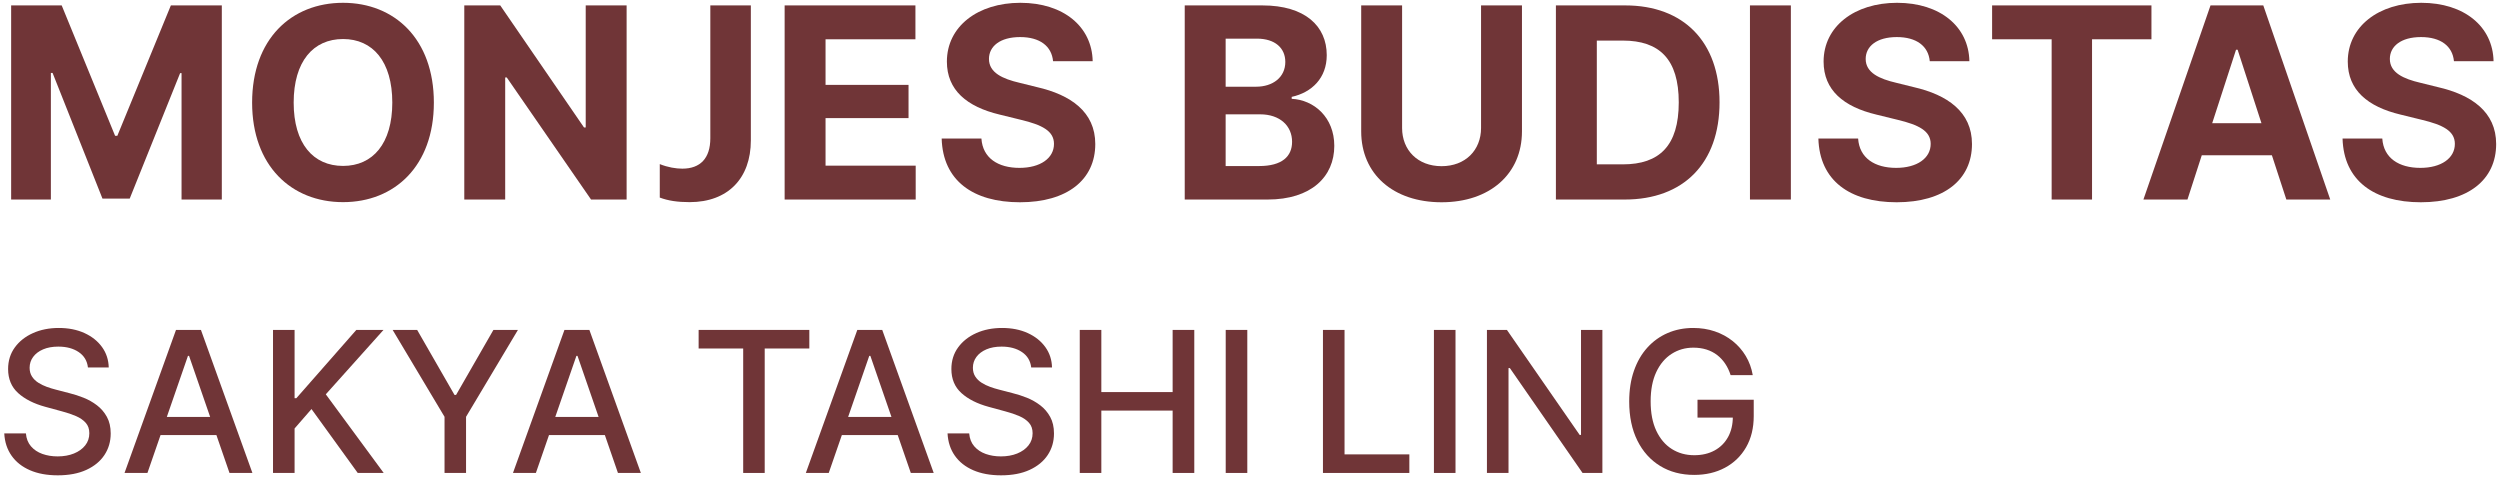
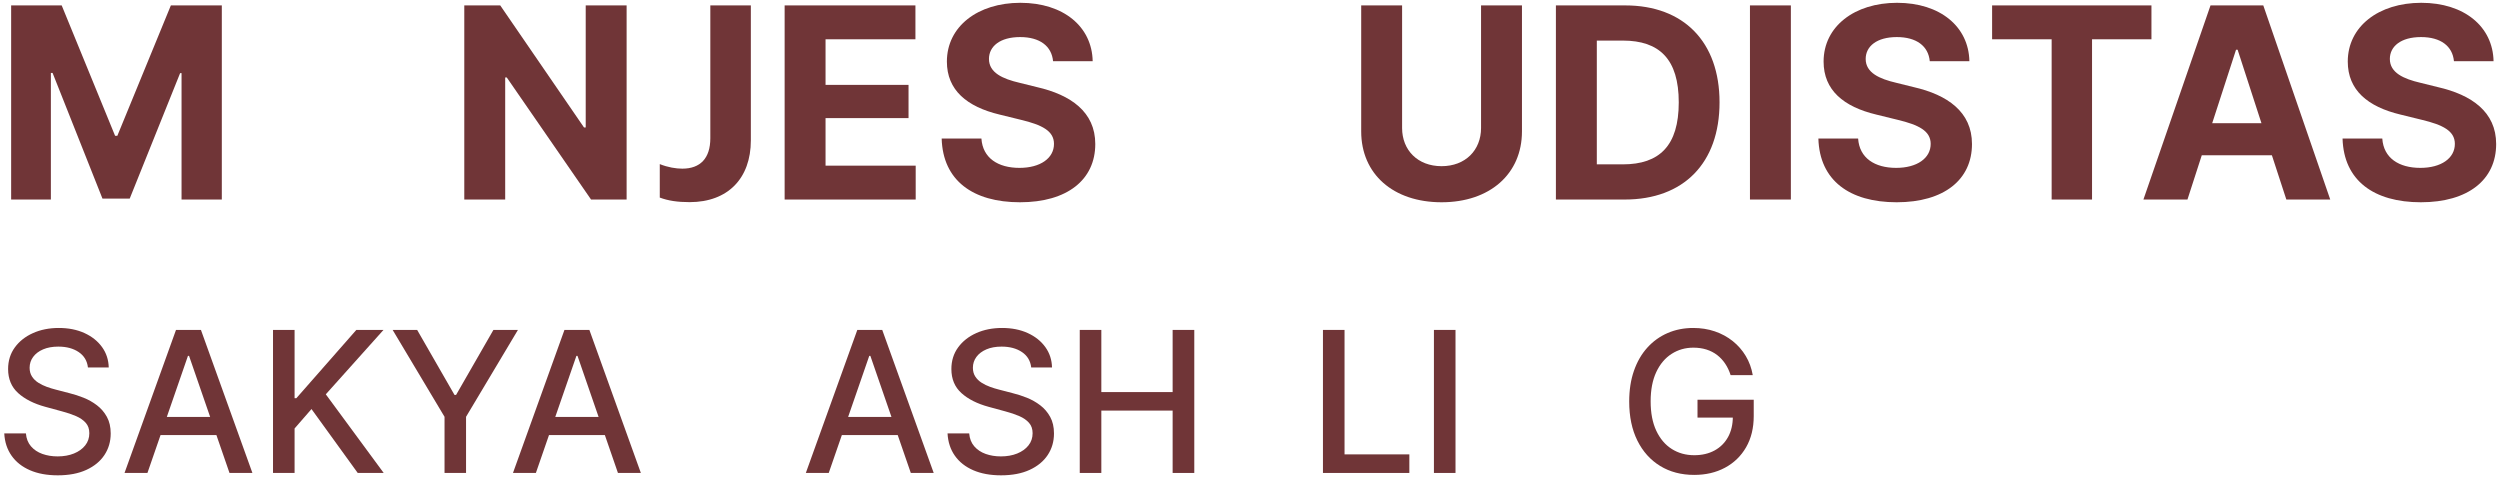
<svg xmlns="http://www.w3.org/2000/svg" width="354" height="68" viewBox="0 0 354 68" fill="none">
  <path d="M8.736 0.766L16.299 19.233H16.613L24.195 0.766H31.409V28.254H25.707V10.359H25.504L18.366 28.125H14.51L7.444 10.323H7.204V28.254H1.578V0.766L8.736 0.766Z" fill="#703537" />
-   <path d="M35.7 14.529C35.7 5.526 41.252 0.397 48.577 0.397C55.864 0.397 61.435 5.526 61.435 14.529C61.435 23.512 55.864 28.623 48.577 28.623C41.252 28.623 35.7 23.476 35.7 14.529ZM48.577 23.494C52.783 23.494 55.549 20.34 55.549 14.529C55.549 8.699 52.783 5.526 48.577 5.526C44.352 5.526 41.584 8.699 41.584 14.529C41.584 20.34 44.352 23.494 48.577 23.494Z" fill="#703537" />
  <path d="M88.729 28.254H83.693L71.757 10.968H71.535V28.254H65.743V0.766H70.834L82.697 18.052H82.937V0.766H88.729V28.254Z" fill="#703537" />
  <path d="M93.424 27.977V23.236C94.569 23.697 95.712 23.882 96.616 23.882C99.162 23.882 100.582 22.406 100.582 19.583V0.766H106.32V19.878C106.32 25.247 103.073 28.623 97.649 28.623C95.934 28.623 94.606 28.42 93.424 27.977Z" fill="#703537" />
  <path d="M111.104 0.766H129.625V5.563H116.897V12.019H128.648V16.724H116.897V23.457H129.662V28.254H111.104L111.104 0.766Z" fill="#703537" />
  <path d="M133.341 19.62H138.968C139.153 22.387 141.329 23.771 144.355 23.771C147.306 23.771 149.244 22.406 149.244 20.376C149.244 18.532 147.546 17.683 144.558 16.964L141.551 16.226C136.92 15.119 134.079 12.776 134.079 8.718C134.079 3.737 138.47 0.397 144.484 0.397C150.609 0.397 154.63 3.792 154.723 8.662H149.114C148.911 6.522 147.233 5.249 144.447 5.249C141.606 5.249 140.037 6.559 140.037 8.348C140.037 10.304 141.994 11.171 144.373 11.725L146.827 12.333C151.605 13.422 155.091 15.838 155.091 20.395C155.091 25.45 151.125 28.641 144.428 28.641C137.769 28.641 133.507 25.56 133.341 19.62Z" fill="#703537" />
-   <path d="M167.758 0.766H178.753C184.804 0.766 187.867 3.7 187.867 7.813C187.867 11.042 185.763 13.09 182.904 13.717V13.993C186.04 14.141 188.936 16.595 188.936 20.653C188.936 25.025 185.671 28.254 179.491 28.254H167.758L167.758 0.766ZM177.868 12.278C180.229 12.278 182 10.95 182 8.773C182 6.799 180.542 5.471 177.979 5.471H173.551V12.278H177.868ZM178.291 23.512C181.538 23.512 182.959 22.147 182.959 20.081C182.959 17.812 181.225 16.189 178.44 16.189H173.551V23.512H178.291Z" fill="#703537" />
  <path d="M215.51 0.766V18.605C215.51 24.638 210.954 28.641 204.127 28.641C197.265 28.641 192.746 24.638 192.746 18.605V0.766H198.537V18.126C198.537 21.262 200.751 23.531 204.127 23.531C207.503 23.531 209.717 21.262 209.717 18.126V0.766H215.51Z" fill="#703537" />
  <path d="M220.316 28.254V0.766H230.13C238.413 0.766 243.487 5.932 243.487 14.492C243.487 23.088 238.413 28.254 230.056 28.254L220.316 28.254ZM229.798 23.273C234.982 23.273 237.712 20.635 237.712 14.492C237.712 8.386 234.982 5.747 229.798 5.747H226.109V23.273H229.798Z" fill="#703537" />
  <path d="M253.587 28.254H247.794V0.766H253.587V28.254Z" fill="#703537" />
  <path d="M257.483 19.62H263.11C263.294 22.387 265.471 23.771 268.496 23.771C271.448 23.771 273.385 22.406 273.385 20.376C273.385 18.532 271.688 17.683 268.7 16.964L265.692 16.226C261.062 15.119 258.221 12.776 258.221 8.718C258.221 3.737 262.612 0.397 268.625 0.397C274.75 0.397 278.772 3.792 278.864 8.662H273.256C273.053 6.522 271.374 5.249 268.588 5.249C265.747 5.249 264.18 6.559 264.18 8.348C264.18 10.304 266.135 11.171 268.515 11.725L270.968 12.333C275.746 13.422 279.233 15.838 279.233 20.395C279.233 25.45 275.267 28.641 268.571 28.641C261.911 28.641 257.649 25.56 257.483 19.62Z" fill="#703537" />
  <path d="M282.082 0.766H304.645V5.563H296.233V28.254H290.513V5.563H282.082V0.766Z" fill="#703537" />
  <path d="M303.508 28.254L313.009 0.766H320.481L329.962 28.254H323.746L321.698 21.981H311.773L309.744 28.254H303.508ZM320.222 17.443L316.846 7.039H316.624L313.248 17.443H320.222Z" fill="#703537" />
  <path d="M331.706 19.62H337.332C337.517 22.387 339.694 23.771 342.719 23.771C345.671 23.771 347.608 22.406 347.608 20.376C347.608 18.532 345.911 17.683 342.922 16.964L339.915 16.226C335.286 15.119 332.444 12.776 332.444 8.718C332.444 3.737 336.834 0.397 342.848 0.397C348.973 0.397 352.994 3.792 353.087 8.662H347.479C347.276 6.522 345.597 5.249 342.812 5.249C339.971 5.249 338.403 6.559 338.403 8.348C338.403 10.304 340.358 11.171 342.738 11.725L345.192 12.333C349.969 13.422 353.456 15.838 353.456 20.395C353.456 25.45 349.49 28.641 342.793 28.641C336.133 28.641 331.872 25.56 331.706 19.62Z" fill="#703537" />
  <path d="M12.452 52.037C12.346 51.101 11.911 50.374 11.146 49.856C10.381 49.339 9.418 49.08 8.258 49.08C7.427 49.08 6.708 49.21 6.102 49.471C5.495 49.731 5.026 50.087 4.693 50.539C4.36 50.99 4.194 51.503 4.194 52.077C4.194 52.558 4.307 52.974 4.535 53.323C4.762 53.672 5.062 53.964 5.435 54.198C5.807 54.432 6.207 54.627 6.636 54.782C7.065 54.936 7.477 55.063 7.872 55.162L9.85 55.677C10.496 55.835 11.159 56.049 11.838 56.319C12.517 56.59 13.147 56.946 13.727 57.387C14.307 57.829 14.777 58.376 15.136 59.029C15.495 59.681 15.675 60.463 15.675 61.373C15.675 62.52 15.379 63.538 14.789 64.428C14.2 65.319 13.346 66.021 12.229 66.535C11.111 67.049 9.761 67.306 8.179 67.306C6.662 67.306 5.35 67.066 4.243 66.584C3.135 66.103 2.268 65.419 1.642 64.532C1.016 63.646 0.669 62.593 0.604 61.373H3.669C3.729 62.104 3.967 62.713 4.386 63.197C4.805 63.682 5.342 64.041 5.998 64.275C6.655 64.509 7.374 64.626 8.159 64.626C9.023 64.626 9.792 64.49 10.468 64.216C11.144 63.942 11.676 63.56 12.065 63.069C12.454 62.578 12.649 62.002 12.649 61.343C12.649 60.743 12.479 60.252 12.139 59.87C11.8 59.487 11.342 59.171 10.765 58.92C10.188 58.67 9.537 58.449 8.812 58.258L6.418 57.605C4.797 57.163 3.512 56.514 2.567 55.657C1.621 54.8 1.148 53.666 1.148 52.255C1.148 51.088 1.464 50.069 2.097 49.199C2.73 48.328 3.586 47.651 4.668 47.167C5.749 46.682 6.969 46.44 8.328 46.44C9.699 46.44 10.91 46.681 11.961 47.161C13.013 47.643 13.842 48.304 14.449 49.144C15.055 49.985 15.371 50.949 15.398 52.037L12.452 52.037Z" fill="#703537" />
  <path d="M20.877 66.97H17.633L24.922 46.717H28.453L35.741 66.97H32.496L26.771 50.395H26.613L20.877 66.97ZM21.421 59.039H31.944V61.61H21.421V59.039Z" fill="#703537" />
  <path d="M38.658 66.97V46.717H41.713V56.389H41.96L50.456 46.717H54.303L46.134 55.835L54.332 66.97H50.654L44.107 57.921L41.713 60.671V66.97L38.658 66.97Z" fill="#703537" />
  <path d="M55.598 46.717H59.069L64.36 55.924H64.578L69.868 46.717H73.339L65.992 59.019V66.97H62.946V59.019L55.598 46.717Z" fill="#703537" />
  <path d="M75.881 66.97H72.637L79.926 46.717H83.456L90.745 66.97H87.501L81.776 50.395H81.618L75.881 66.97ZM76.425 59.039H86.948V61.61H76.425V59.039Z" fill="#703537" />
-   <path d="M98.926 49.347V46.717H114.601V49.347H108.282V66.97H105.236V49.347H98.926Z" fill="#703537" />
  <path d="M117.35 66.97H114.106L121.395 46.717H124.925L132.213 66.97H128.97L123.245 50.395H123.086L117.35 66.97ZM117.894 59.039H128.416V61.61H117.894V59.039Z" fill="#703537" />
  <path d="M146.02 52.037C145.914 51.101 145.479 50.374 144.714 49.856C143.95 49.339 142.987 49.08 141.827 49.08C140.995 49.08 140.277 49.21 139.67 49.471C139.064 49.731 138.594 50.087 138.261 50.539C137.928 50.99 137.762 51.503 137.762 52.077C137.762 52.558 137.875 52.974 138.103 53.323C138.33 53.672 138.63 53.964 139.003 54.198C139.375 54.432 139.776 54.627 140.204 54.782C140.633 54.936 141.045 55.063 141.441 55.162L143.418 55.677C144.065 55.835 144.727 56.049 145.407 56.319C146.085 56.59 146.715 56.946 147.295 57.387C147.875 57.829 148.345 58.376 148.704 59.029C149.064 59.681 149.244 60.463 149.244 61.373C149.244 62.52 148.948 63.538 148.358 64.428C147.768 65.319 146.914 66.021 145.797 66.535C144.679 67.049 143.329 67.306 141.747 67.306C140.231 67.306 138.918 67.066 137.811 66.584C136.704 66.103 135.836 65.419 135.21 64.532C134.584 63.646 134.238 62.593 134.172 61.373H137.238C137.297 62.104 137.536 62.713 137.954 63.197C138.373 63.682 138.911 64.041 139.567 64.275C140.223 64.509 140.943 64.626 141.727 64.626C142.591 64.626 143.361 64.49 144.036 64.216C144.712 63.942 145.245 63.56 145.633 63.069C146.023 62.578 146.217 62.002 146.217 61.343C146.217 60.743 146.047 60.252 145.707 59.87C145.369 59.487 144.911 59.171 144.333 58.92C143.756 58.67 143.106 58.449 142.38 58.258L139.987 57.605C138.366 57.163 137.08 56.514 136.135 55.657C135.189 54.8 134.716 53.666 134.716 52.255C134.716 51.088 135.033 50.069 135.665 49.199C136.298 48.328 137.155 47.651 138.237 47.167C139.318 46.682 140.538 46.44 141.896 46.44C143.267 46.44 144.478 46.681 145.53 47.161C146.581 47.643 147.411 48.304 148.017 49.144C148.623 49.985 148.94 50.949 148.966 52.037L146.02 52.037Z" fill="#703537" />
  <path d="M152.893 66.97V46.717H155.949V55.518H166.045V46.717H169.111V66.97H166.045V58.139H155.949V66.97H152.893Z" fill="#703537" />
-   <path d="M176.618 46.717V66.97H173.561V46.717H176.618Z" fill="#703537" />
  <path d="M187.33 66.97V46.717H190.386V64.34H199.564V66.97H187.33Z" fill="#703537" />
  <path d="M206.1 46.717V66.97H203.044V46.717H206.1Z" fill="#703537" />
-   <path d="M226.898 46.717V66.97H224.089L213.794 52.116H213.606V66.97H210.55V46.717H213.379L223.684 61.59H223.871V46.717H226.898Z" fill="#703537" />
  <path d="M245.054 53.115C244.863 52.515 244.608 51.976 244.287 51.498C243.968 51.02 243.587 50.612 243.146 50.272C242.704 49.932 242.202 49.674 241.637 49.495C241.074 49.318 240.455 49.228 239.784 49.228C238.643 49.228 237.614 49.522 236.698 50.109C235.782 50.696 235.057 51.554 234.527 52.685C233.996 53.816 233.731 55.199 233.731 56.833C233.731 58.475 233.998 59.863 234.532 60.997C235.066 62.131 235.797 62.991 236.727 63.578C237.657 64.165 238.715 64.458 239.902 64.458C241.002 64.458 241.963 64.234 242.785 63.785C243.606 63.337 244.242 62.703 244.694 61.882C245.145 61.061 245.37 60.094 245.37 58.979L246.161 59.128H240.367V56.606H248.328V58.91C248.328 60.611 247.967 62.086 247.245 63.336C246.523 64.585 245.528 65.549 244.258 66.228C242.989 66.908 241.537 67.247 239.902 67.247C238.069 67.247 236.461 66.825 235.08 65.981C233.7 65.137 232.623 63.939 231.852 62.387C231.08 60.834 230.695 58.99 230.695 56.853C230.695 55.238 230.918 53.787 231.368 52.502C231.816 51.216 232.447 50.123 233.261 49.224C234.076 48.324 235.035 47.635 236.139 47.157C237.243 46.679 238.452 46.44 239.763 46.44C240.858 46.44 241.878 46.601 242.825 46.924C243.77 47.247 244.614 47.705 245.356 48.299C246.098 48.892 246.712 49.596 247.2 50.41C247.688 51.224 248.018 52.126 248.189 53.115L245.054 53.115Z" fill="#703537" />
</svg>